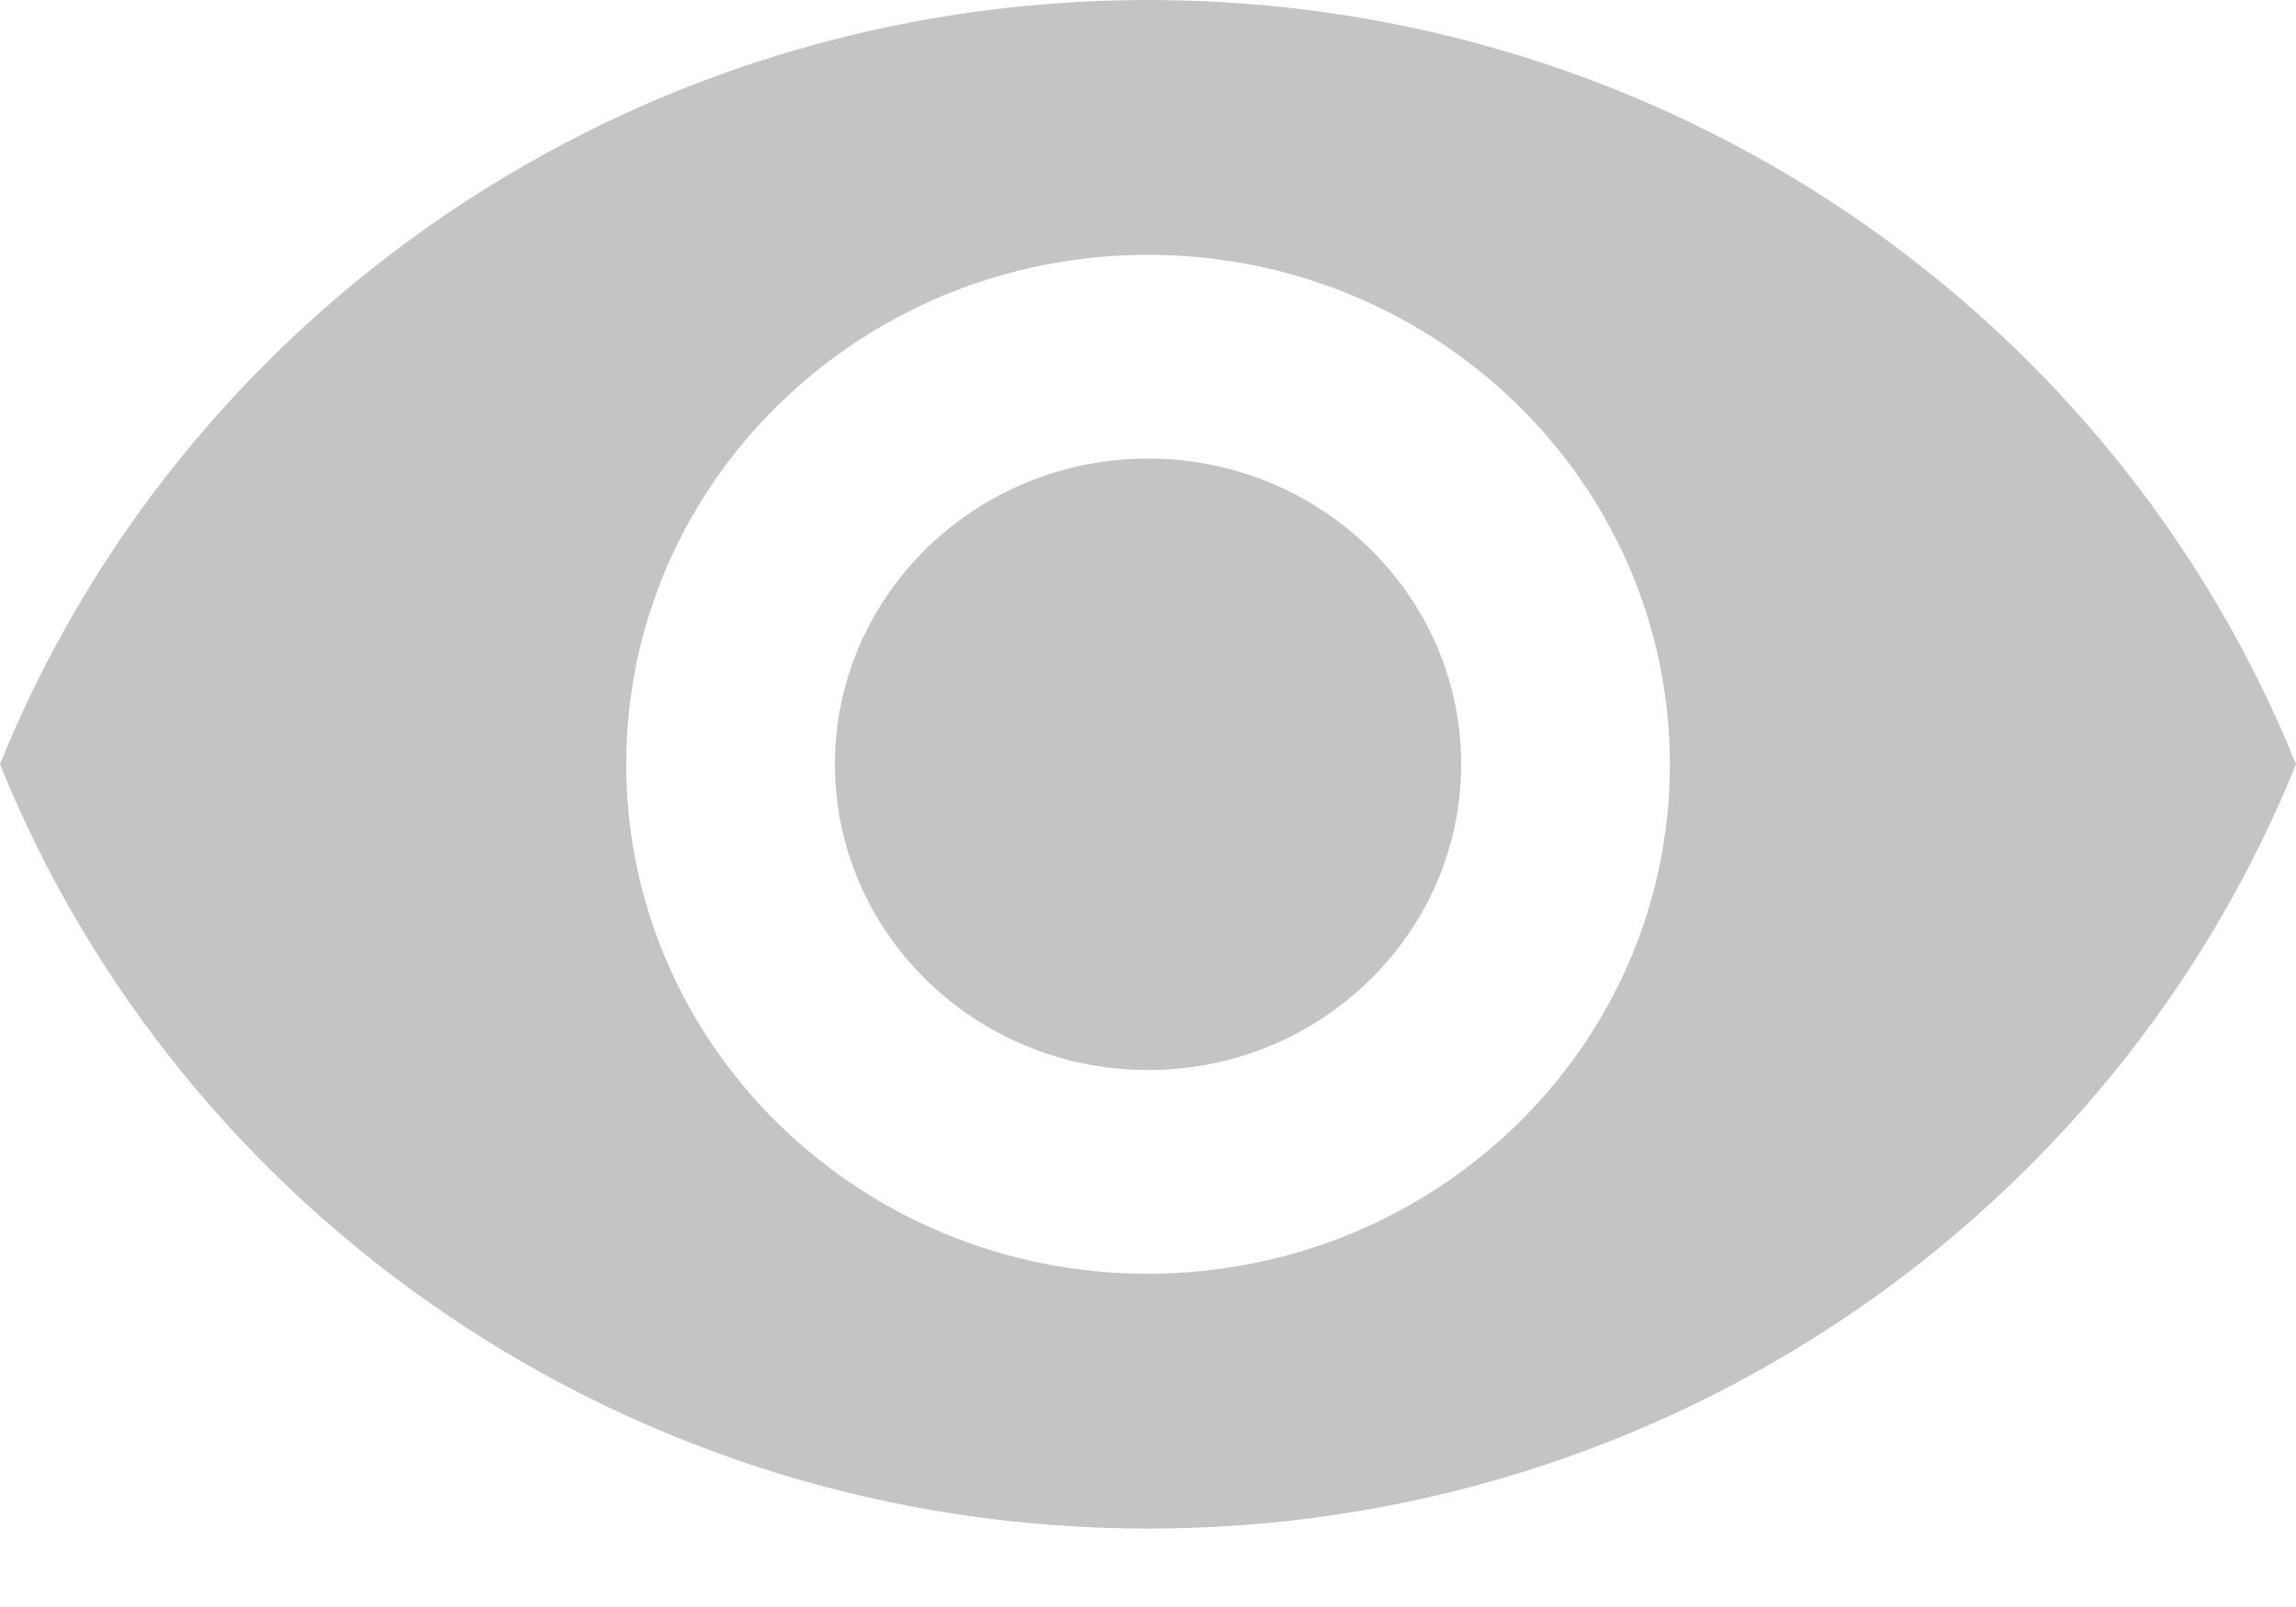
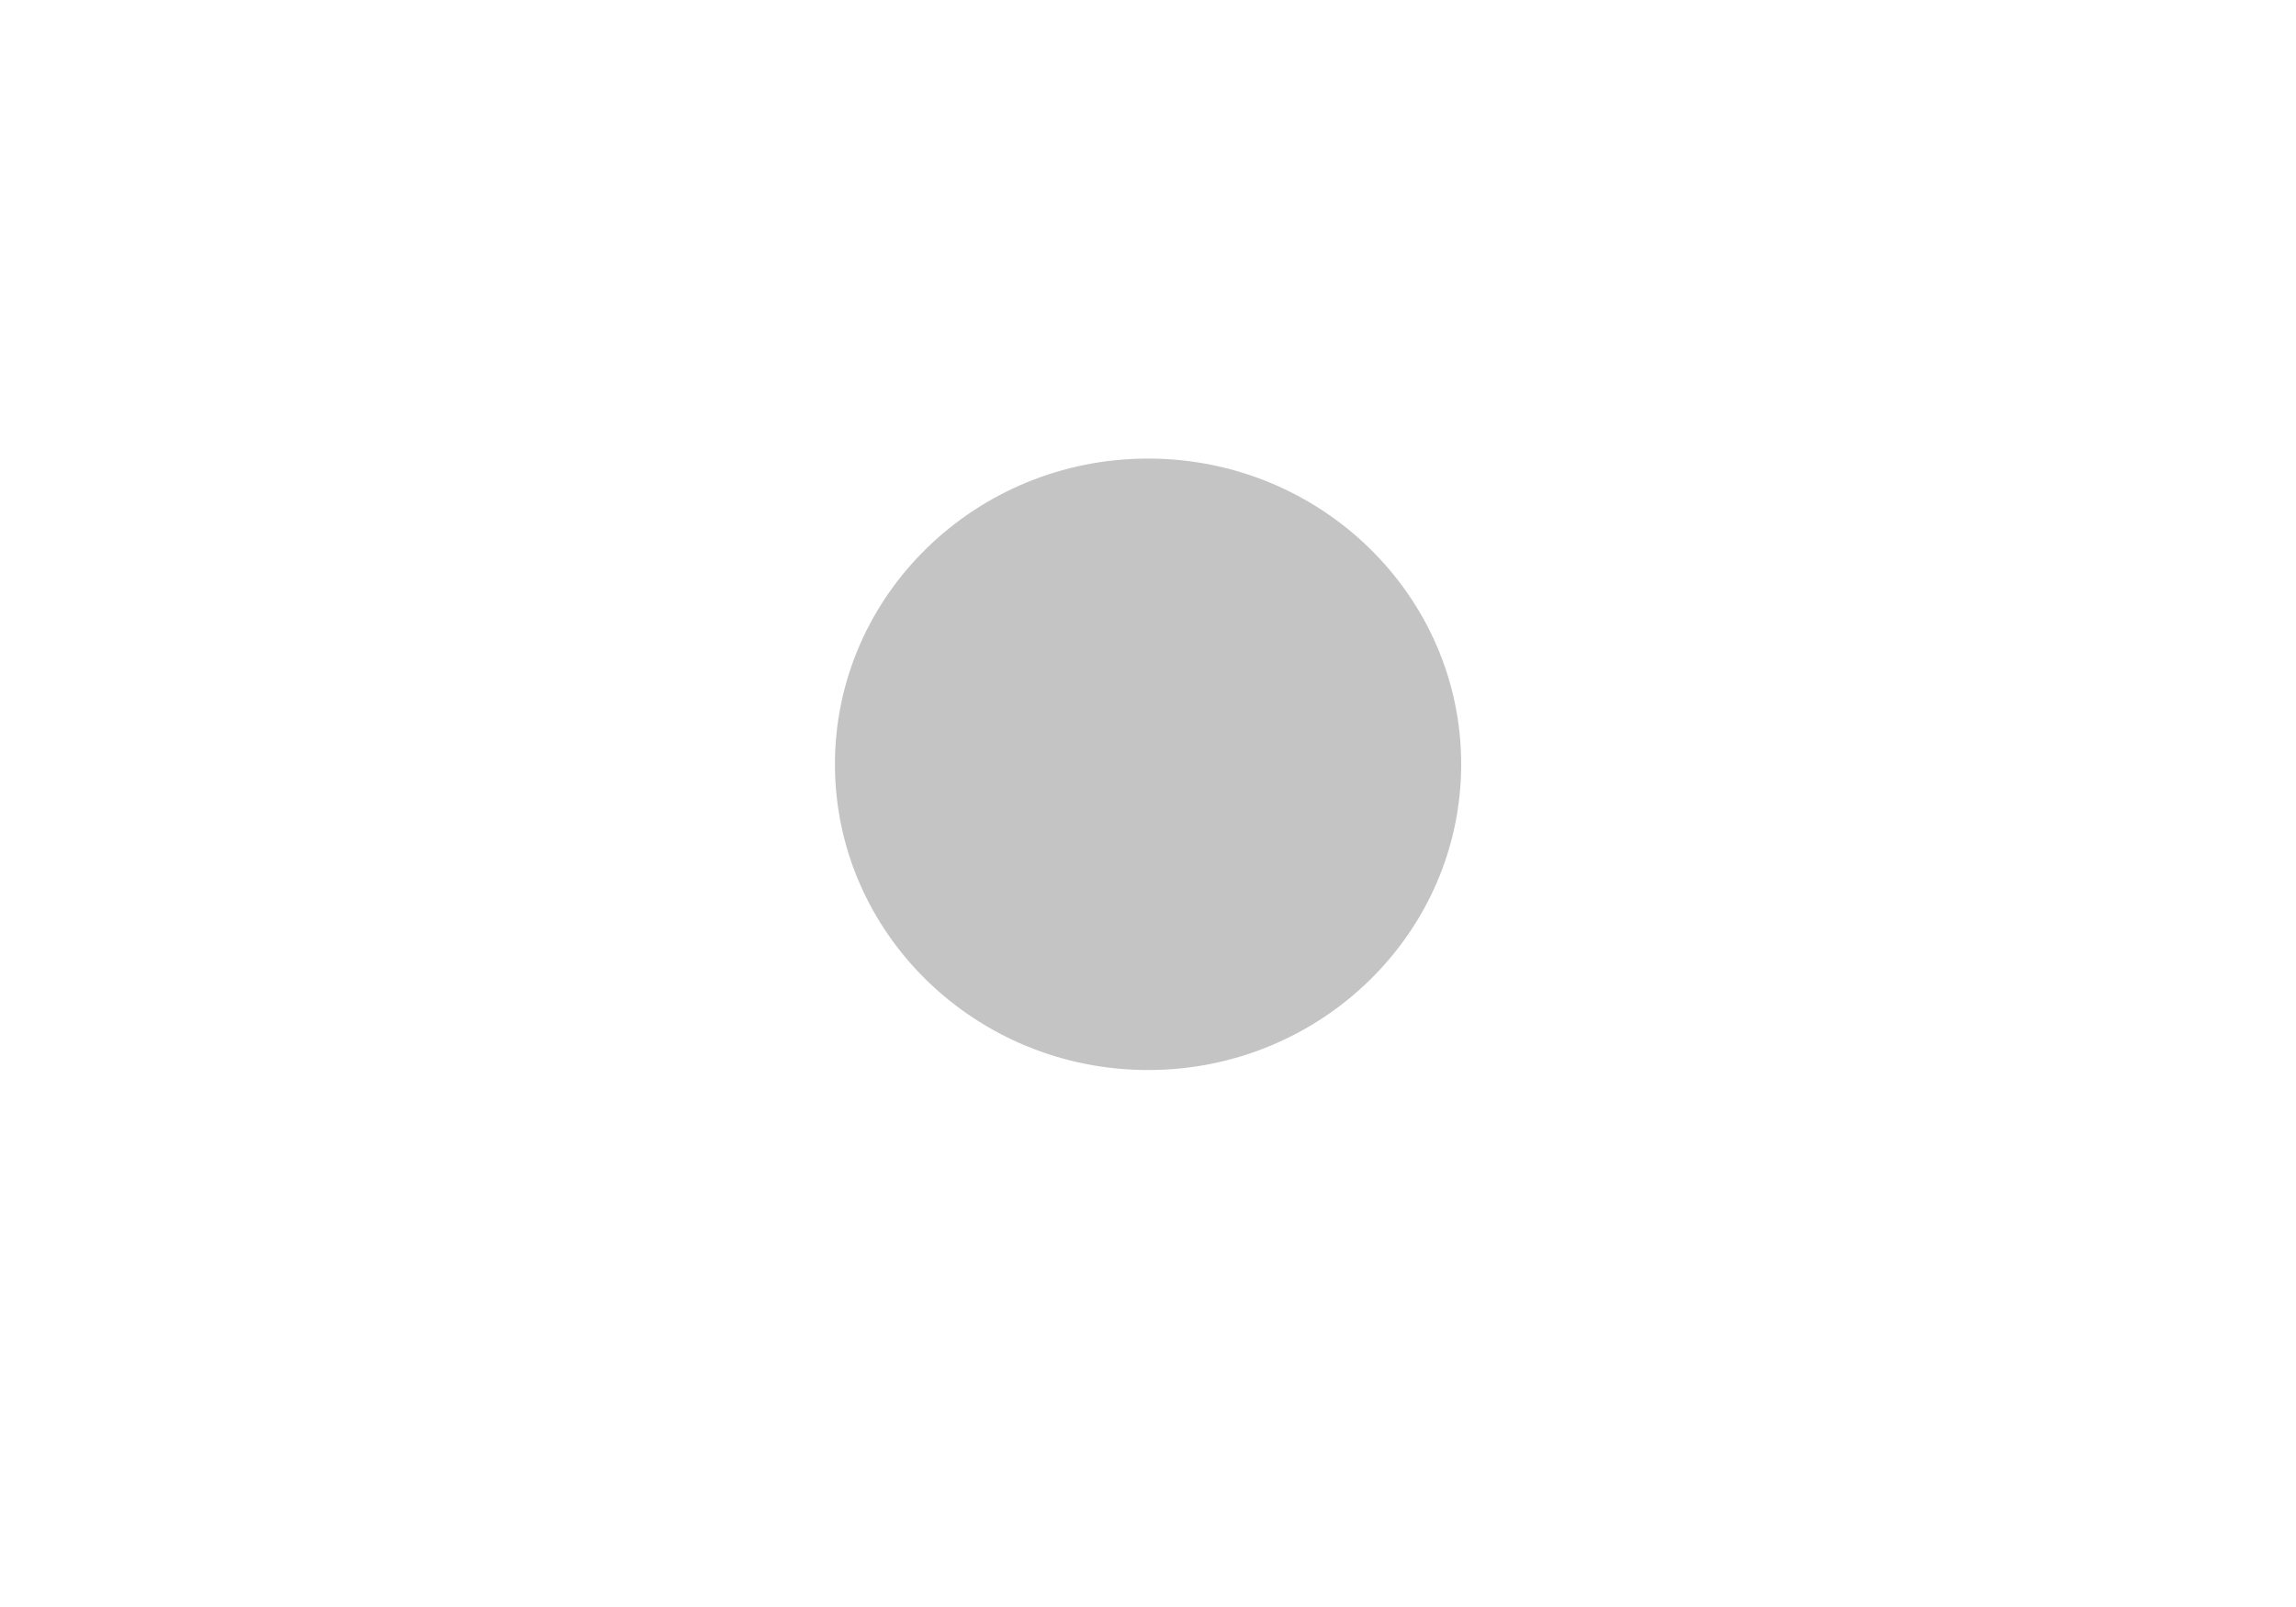
<svg xmlns="http://www.w3.org/2000/svg" width="20" height="14" fill="none">
  <path d="M10 3.995c-1.504 0-2.727 1.194-2.727 2.663 0 1.47 1.223 2.664 2.728 2.664 1.504 0 2.727-1.194 2.727-2.664 0-1.469-1.223-2.663-2.727-2.663Z" fill="#C4C4C4" />
-   <path d="M10 0C5.455 0 1.573 2.761 0 6.658c1.573 3.898 5.455 6.659 10 6.659 4.55 0 8.427-2.761 10-6.659C18.427 2.761 14.55 0 10 0Zm0 11.097c-2.51 0-4.545-1.988-4.545-4.439C5.455 4.208 7.49 2.22 10 2.22s4.546 1.99 4.546 4.44-2.037 4.436-4.546 4.436Z" fill="#C4C4C4" />
</svg>